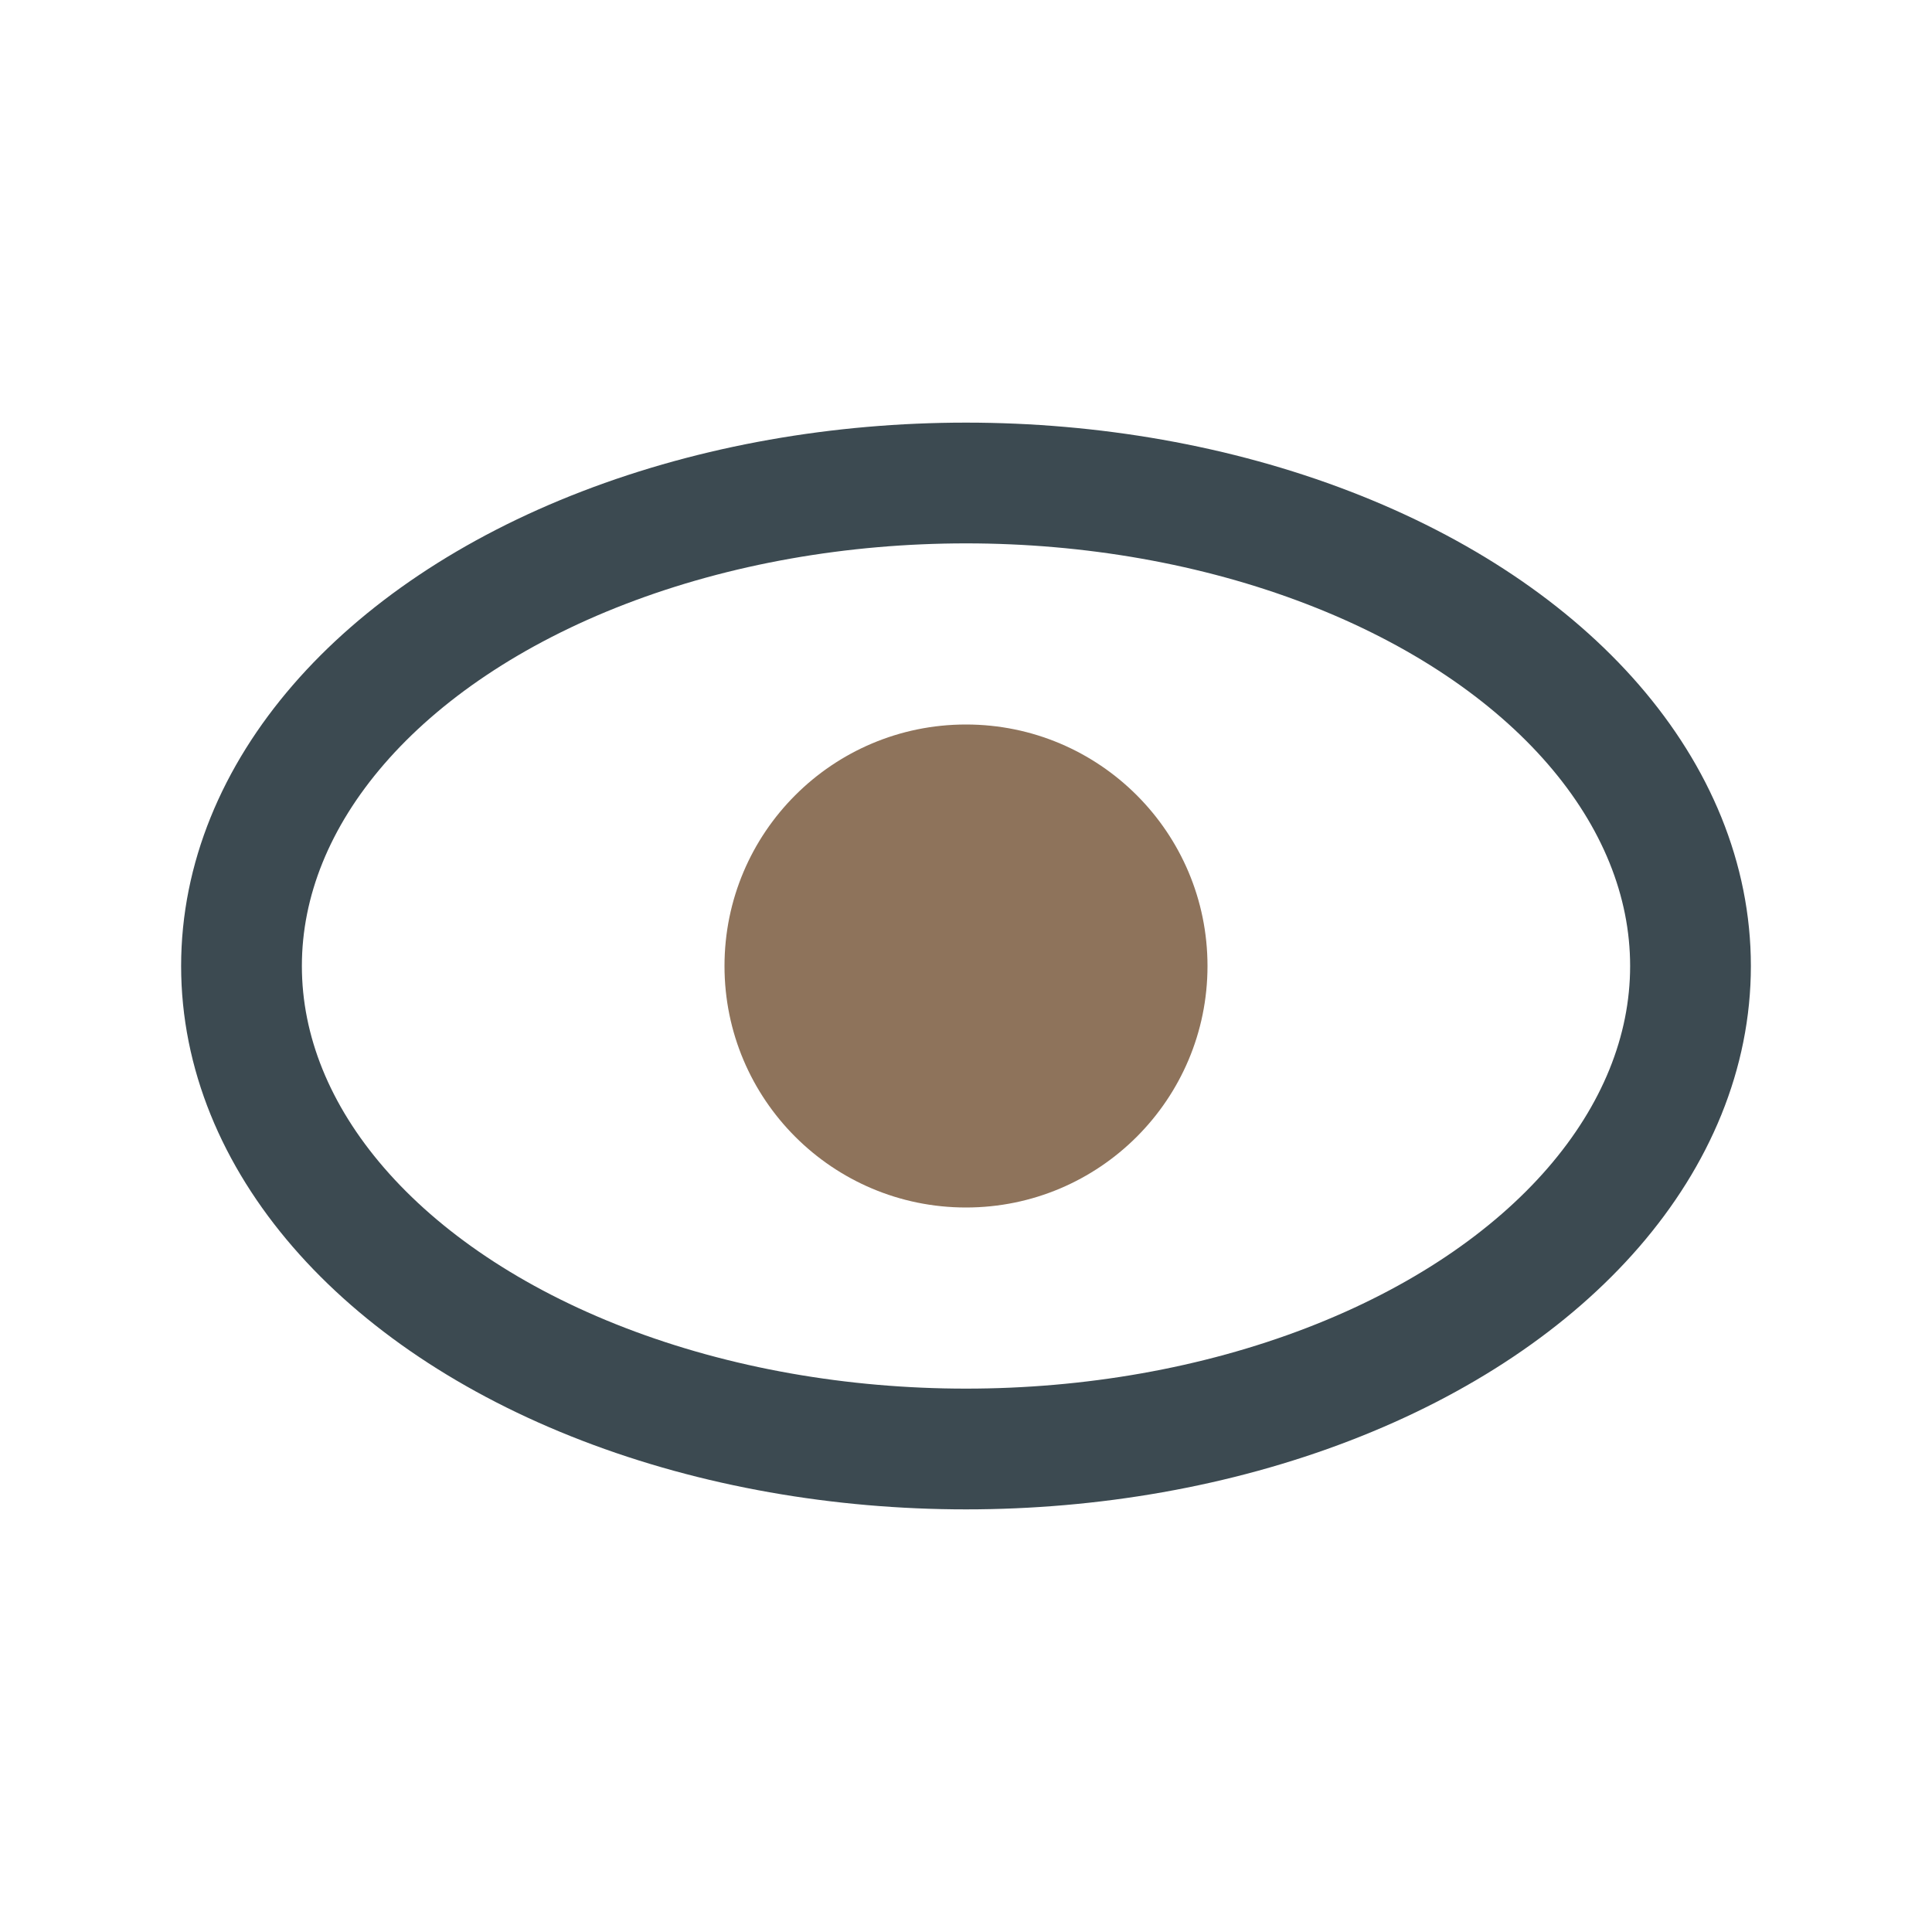
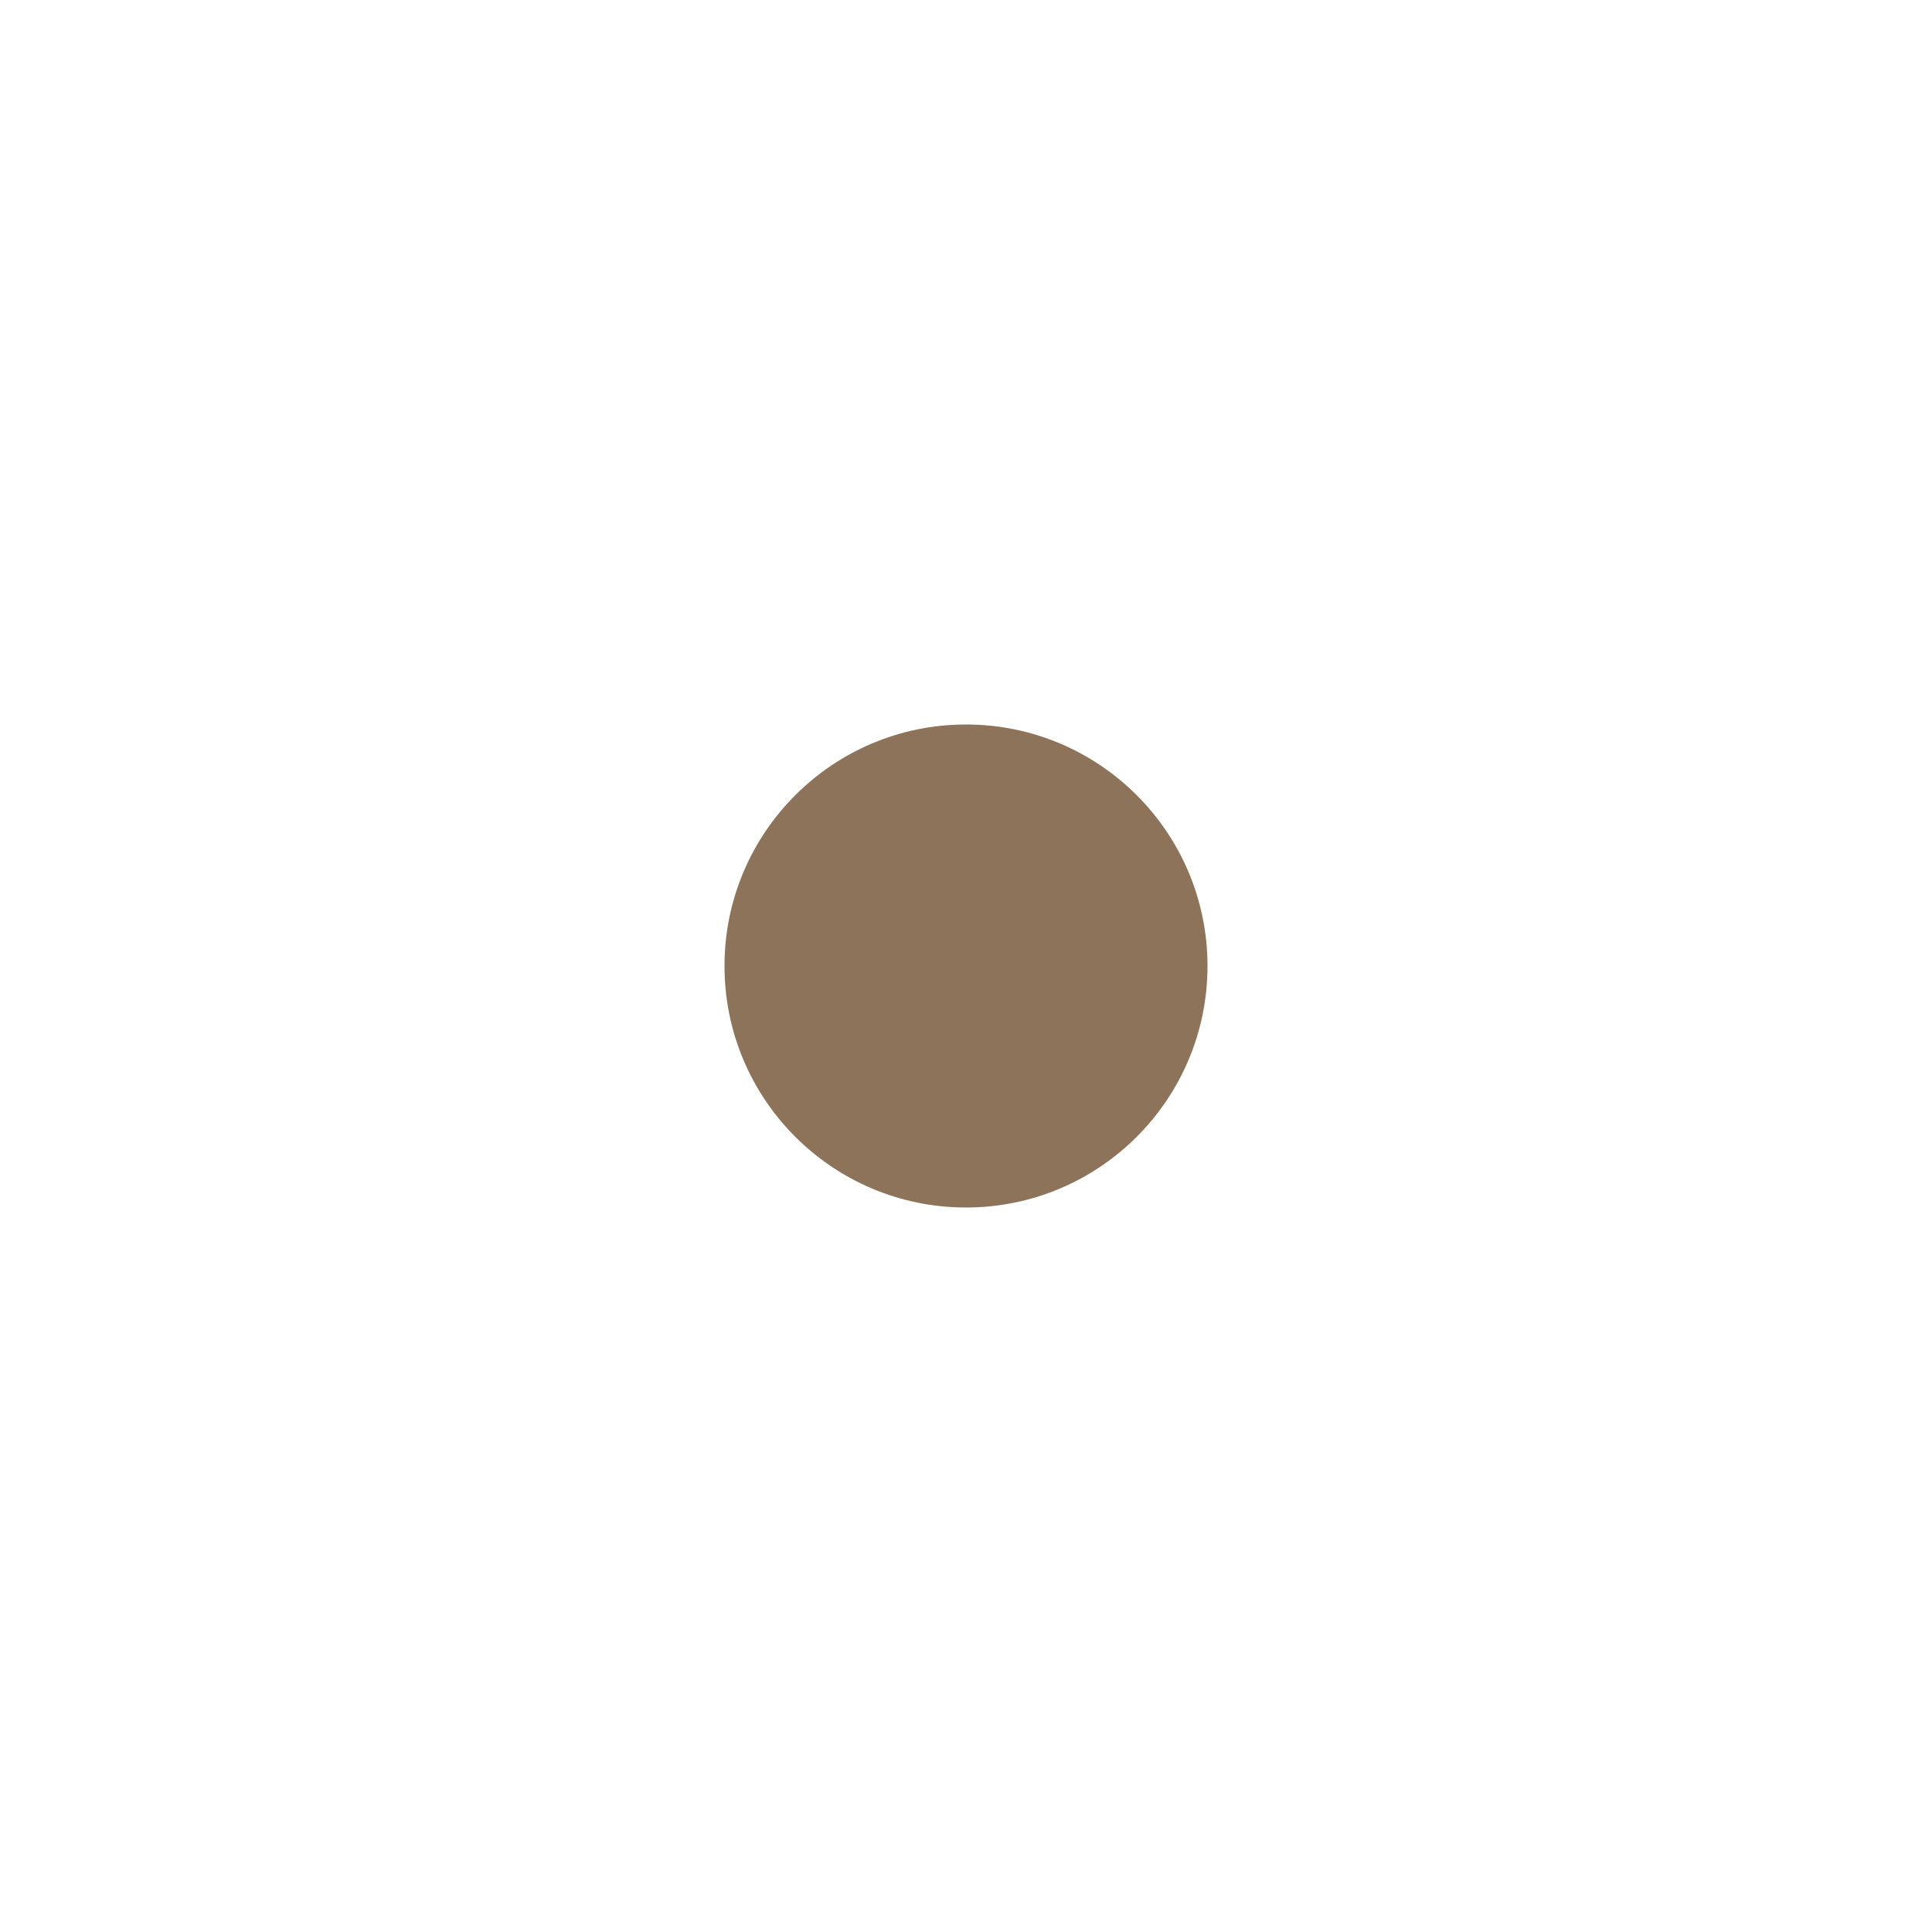
<svg xmlns="http://www.w3.org/2000/svg" width="32" height="32" viewBox="0 0 32 32">
-   <ellipse cx="16" cy="16" rx="12" ry="8" fill="none" stroke="#3C4A51" stroke-width="2" />
  <circle cx="16" cy="16" r="4" fill="#8E735B" />
</svg>